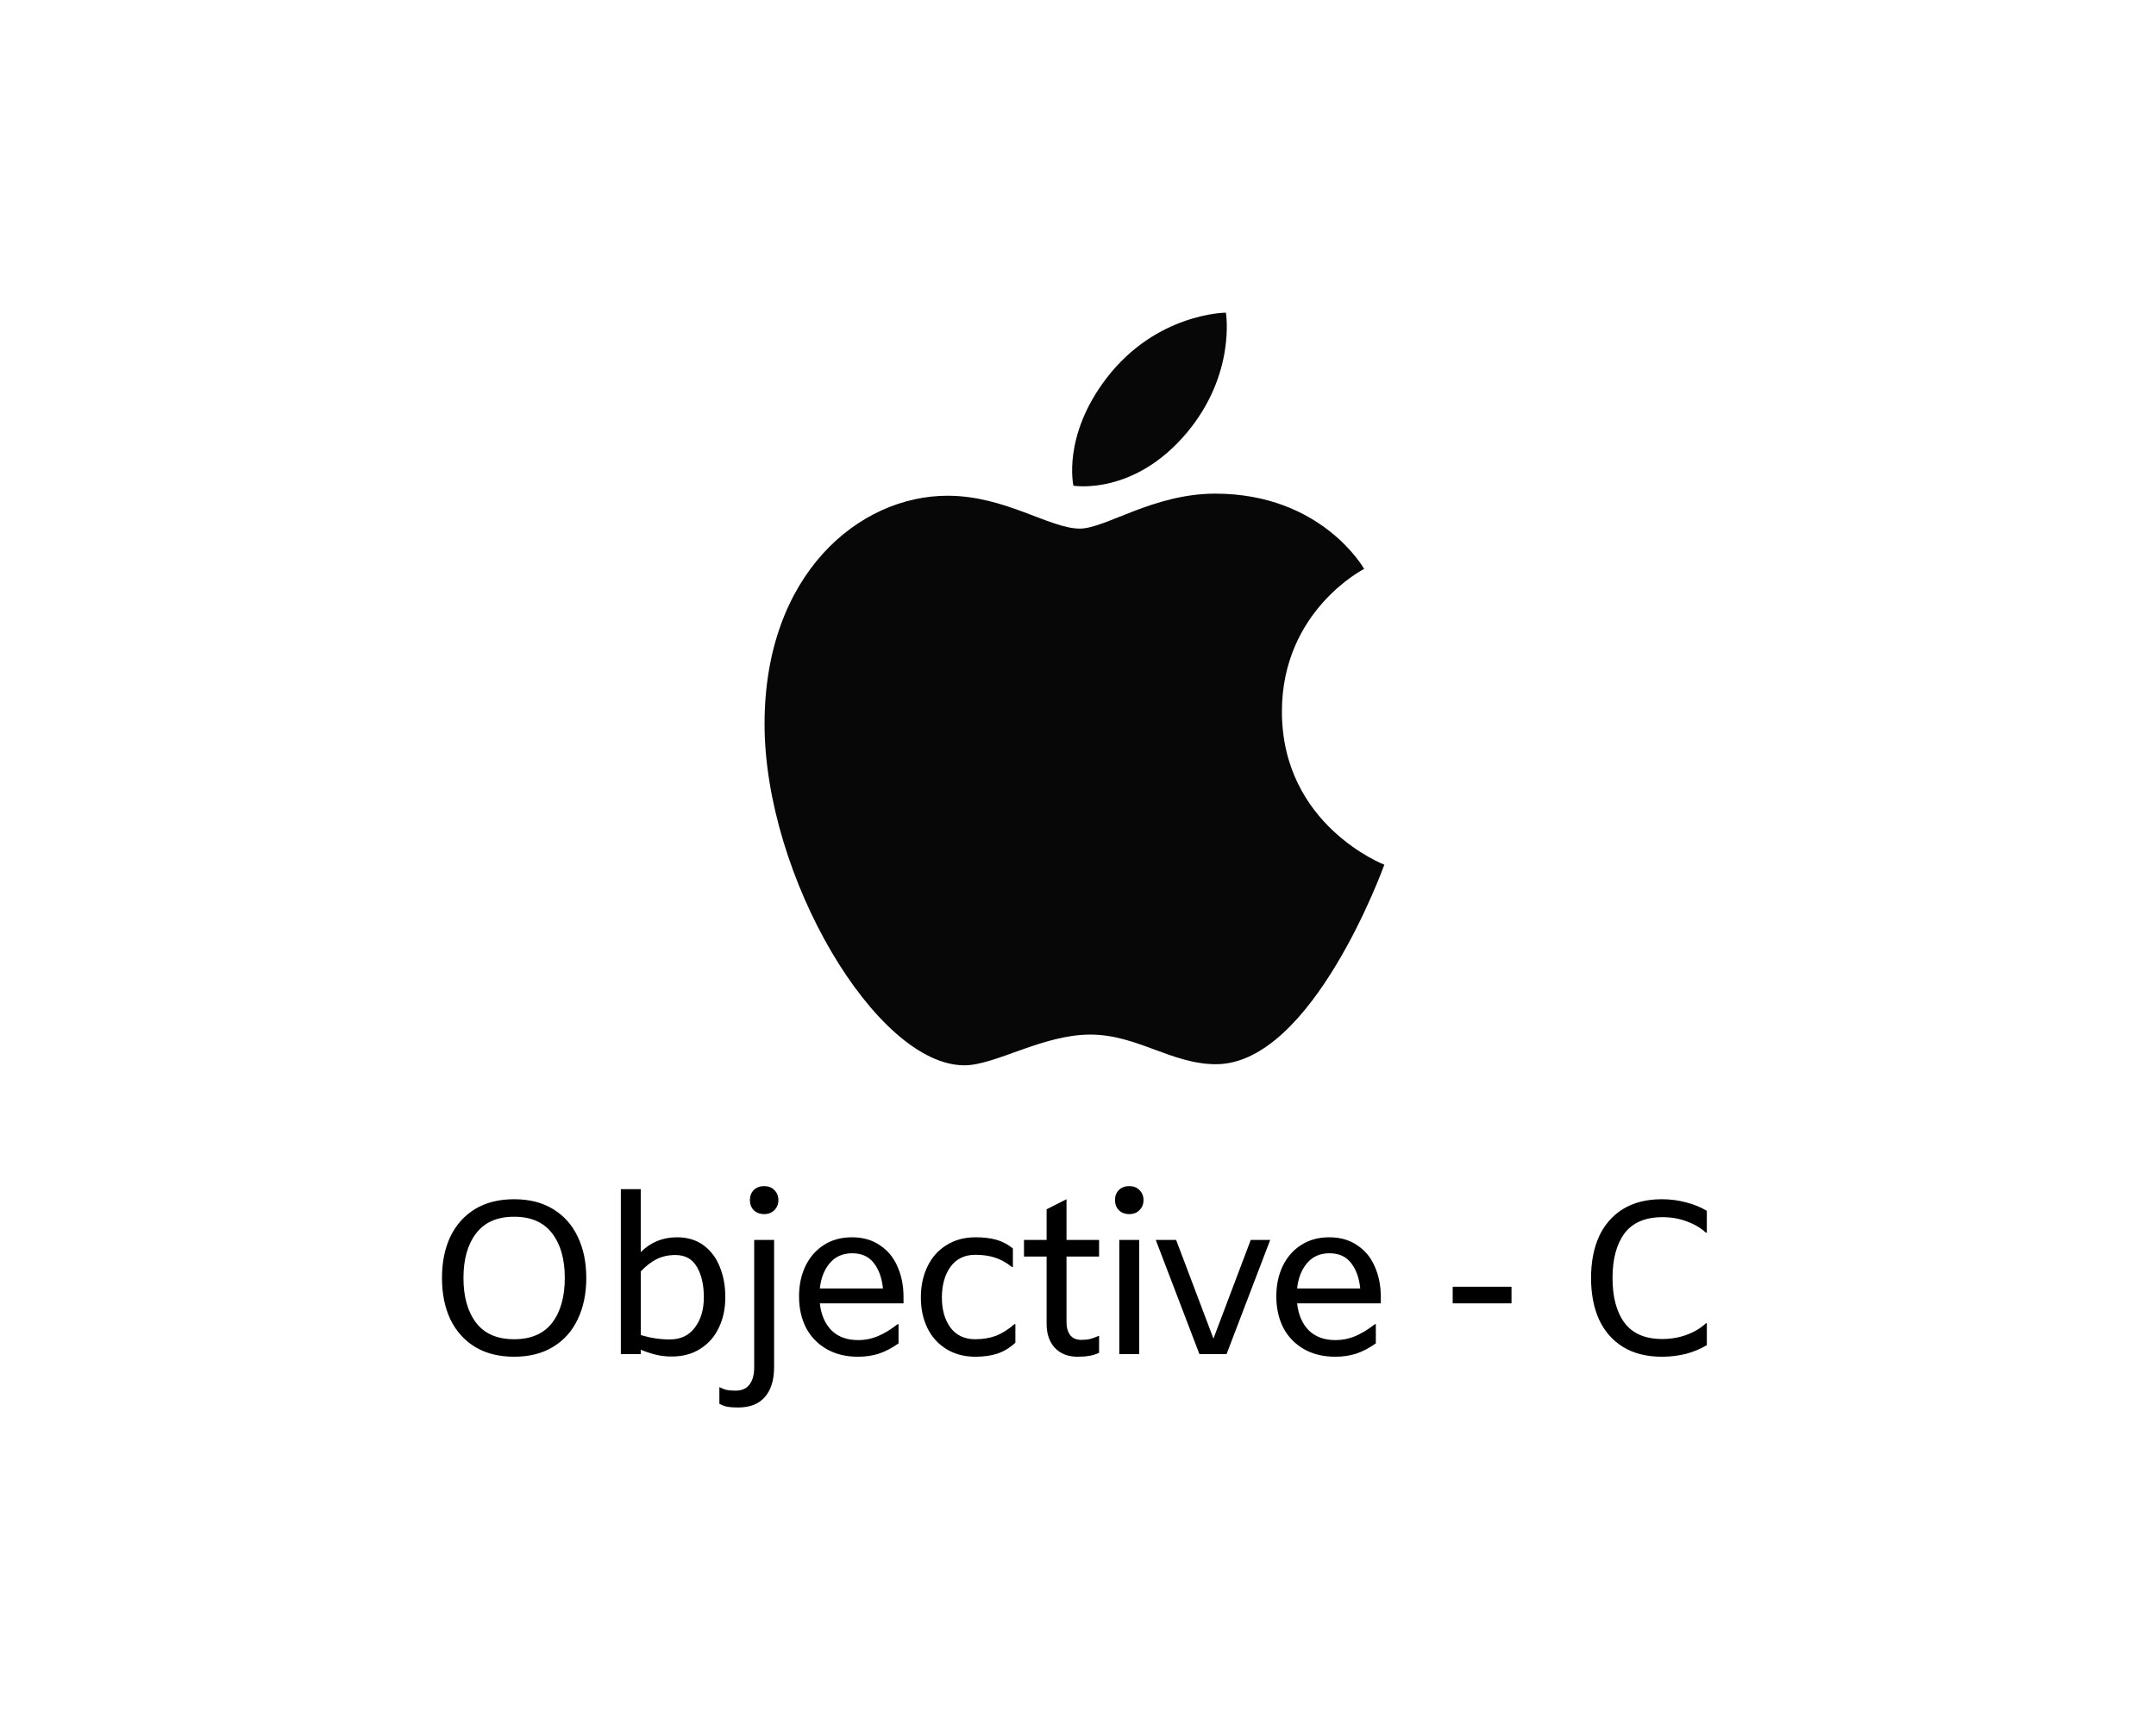
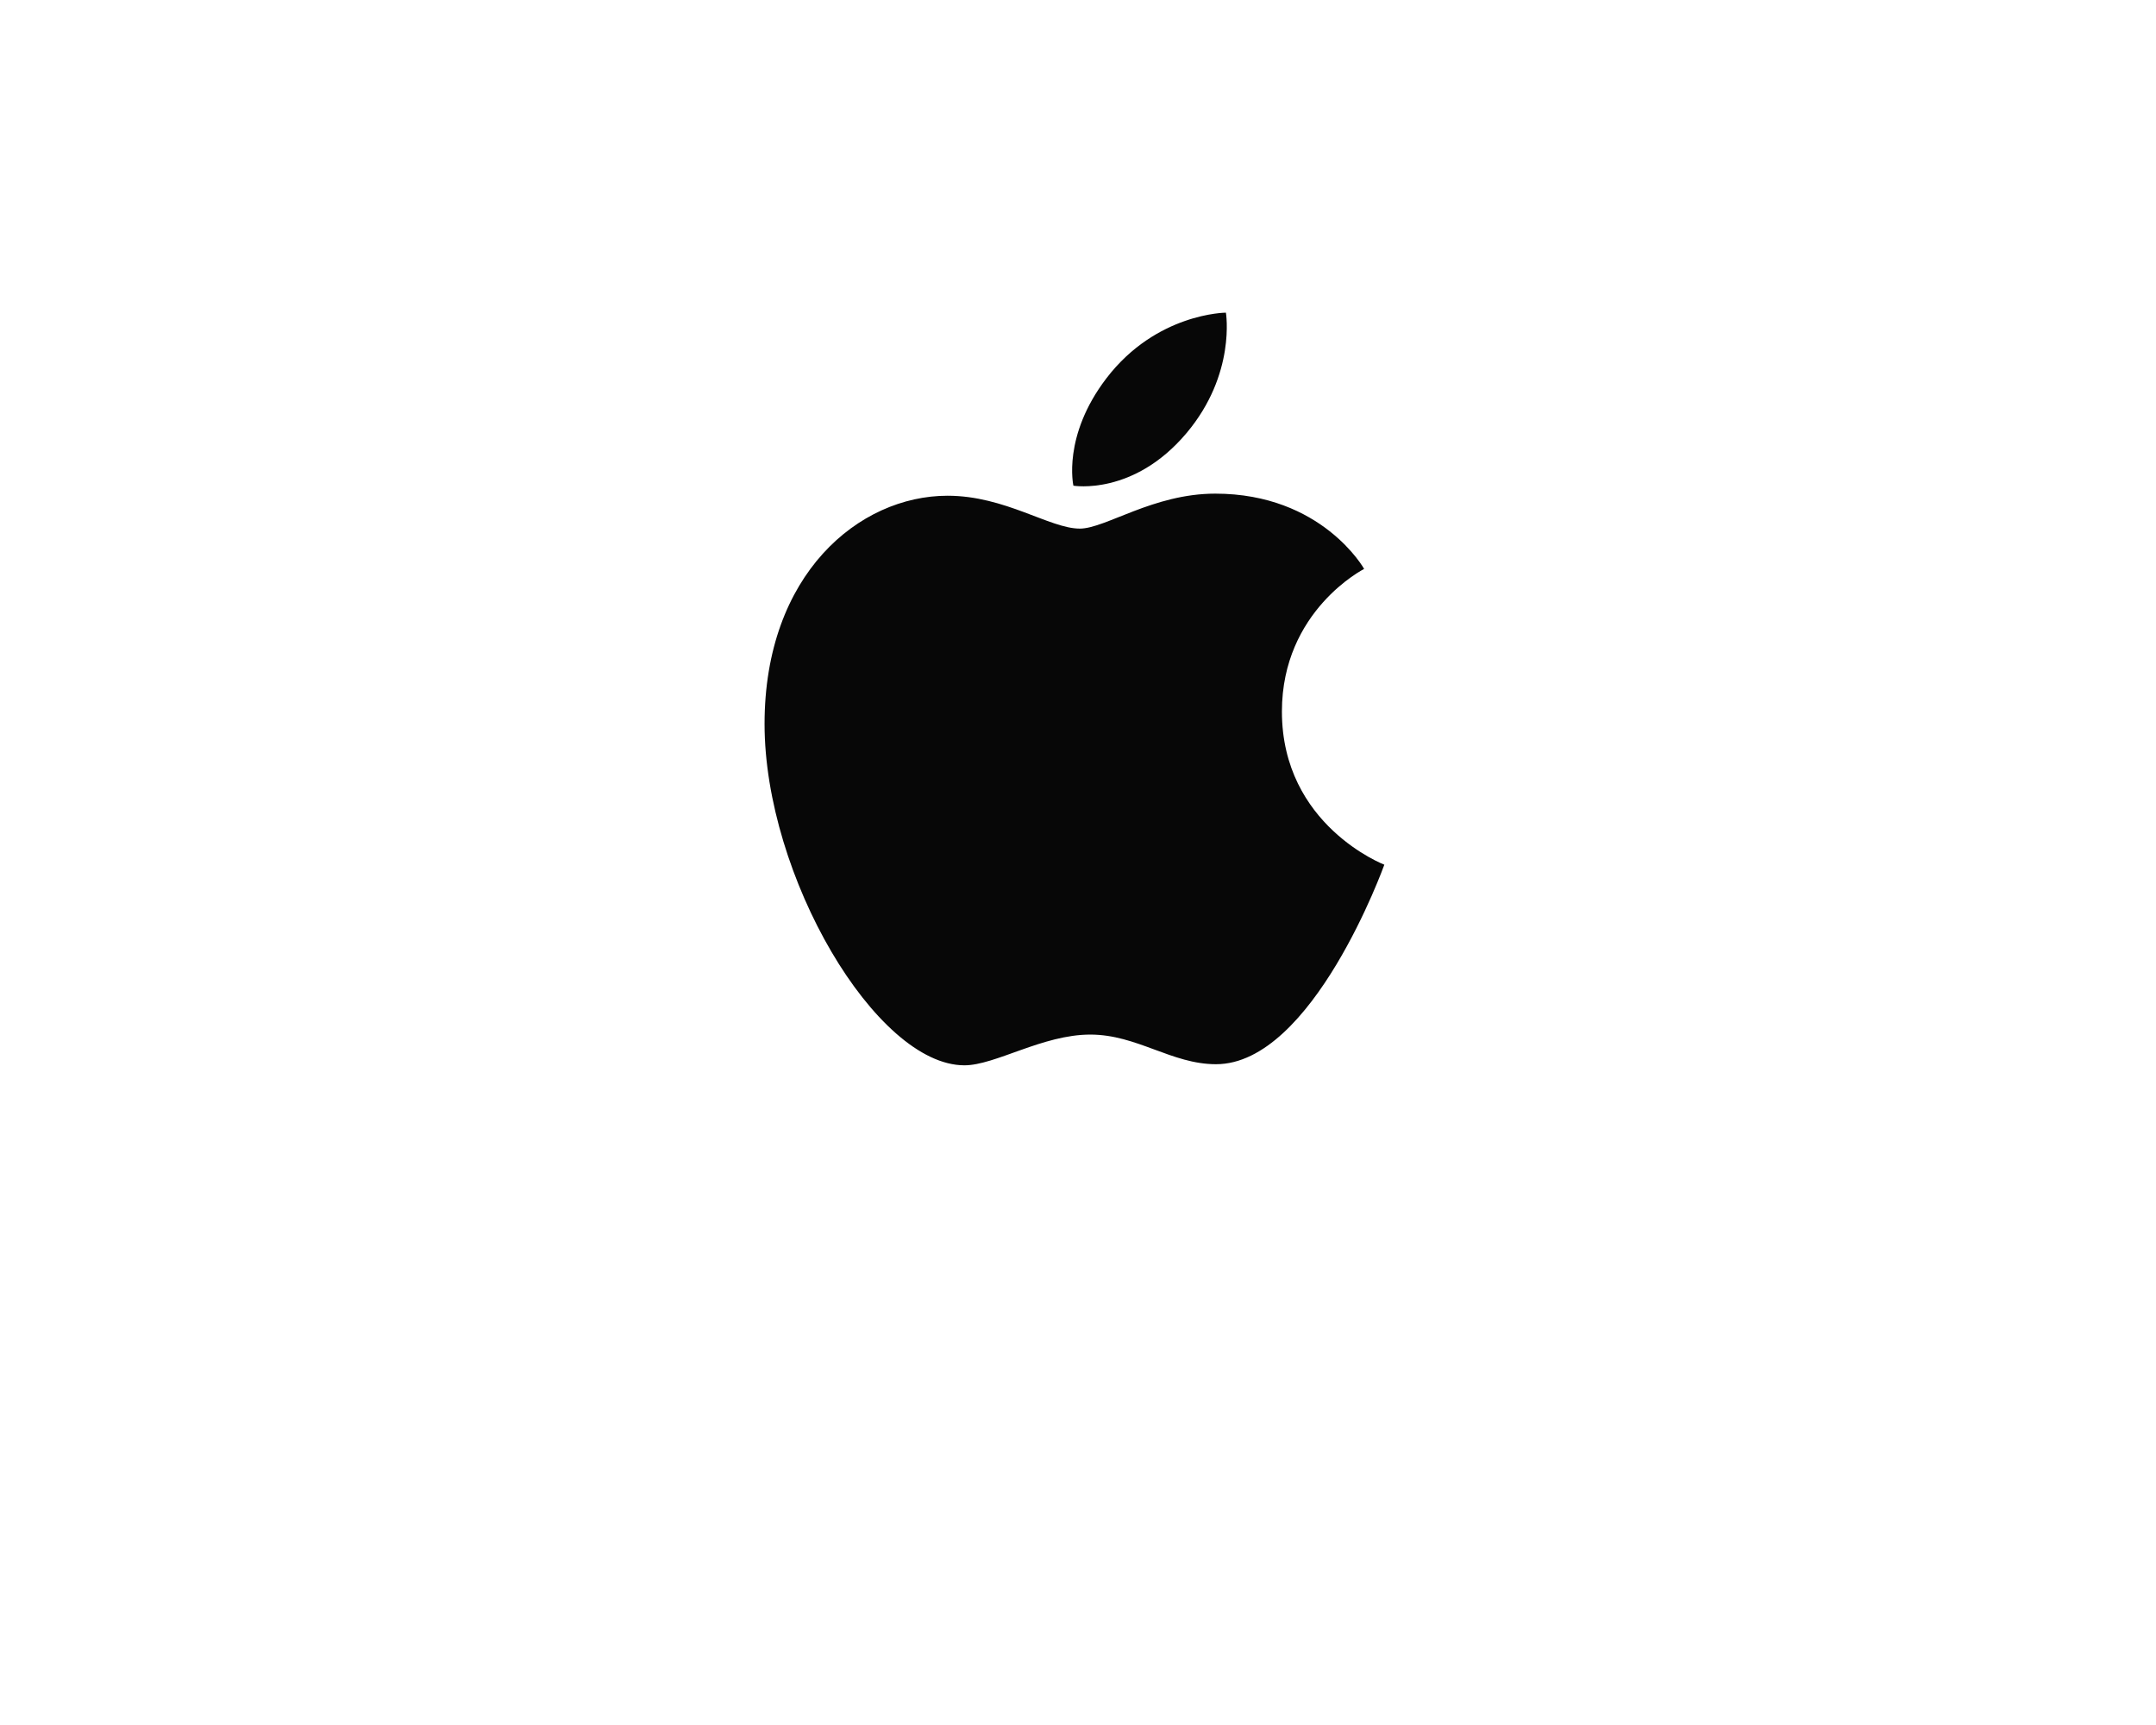
<svg xmlns="http://www.w3.org/2000/svg" width="200" height="160" viewBox="0 0 200 160" fill="none">
  <path d="M102.646 35.075C107.279 29.029 113.721 29 113.721 29s.958 5.684-3.645 11.16c-4.915 5.847-10.502 4.89-10.502 4.89s-1.049-4.598 3.072-9.975zm-2.483 13.956c2.384 0 6.808-3.244 12.567-3.244 9.913 0 13.813 6.982 13.813 6.982s-7.627 3.86-7.627 13.227c0 10.566 9.501 14.208 9.501 14.208s-6.642 18.506-15.613 18.506c-4.12 0-7.324-2.749-11.665-2.749-4.424 0-8.815 2.851-11.674 2.851-8.192 0-18.541-17.554-18.541-31.665 0-13.883 8.76-21.166 16.976-21.166 5.341 0 9.486 3.049 12.263 3.049z" fill="#070707" />
-   <path d="M47.693 125.842c-1.413 0-2.623-.305-3.63-.913-.993-.609-1.755-1.461-2.287-2.557-.517-1.096-.776-2.374-.776-3.835 0-1.461.259-2.739.776-3.834.531-1.096 1.294-1.948 2.287-2.557 1.007-.609 2.217-.913 3.63-.913 1.413 0 2.615.304 3.609.913 1.007.609 1.769 1.461 2.287 2.557.531 1.095.797 2.373.797 3.834 0 1.461-.266 2.739-.797 3.835-.517 1.096-1.28 1.948-2.287 2.557-.993.608-2.196.913-3.609.913zm0-1.623c1.567 0 2.741-.508 3.525-1.522.783-1.028 1.175-2.415 1.175-4.16s-.392-3.124-1.175-4.139c-.783-1.028-1.958-1.542-3.525-1.542s-2.741.514-3.525 1.542c-.783 1.015-1.175 2.394-1.175 4.139s.392 3.132 1.175 4.16c.783 1.014 1.958 1.522 3.525 1.522zM62.816 114.763c.951 0 1.762.244 2.434.731.671.487 1.175 1.15 1.51 1.988.35.839.524 1.786.524 2.841 0 1.055-.203 2.002-.608 2.84-.392.826-.965 1.475-1.72 1.948-.741.474-1.623.71-2.643.71-.517 0-1-.054-1.448-.162-.448-.108-.923-.264-1.427-.467v.406h-1.846V110.3h1.846v5.843c.909-.92 2.035-1.38 3.378-1.38zm-.692 9.476c1.007 0 1.783-.365 2.329-1.096.559-.73.839-1.67.839-2.82s-.217-2.09-.65-2.82c-.42-.731-1.084-1.096-1.993-1.096-.643 0-1.224.128-1.741.385-.503.257-.993.636-1.468 1.137v5.904c.909.271 1.804.406 2.685.406zM70.886 112.613c-.392 0-.713-.122-.965-.365-.238-.244-.357-.555-.357-.934s.119-.69.357-.933c.252-.244.573-.365.965-.365.392 0 .706.121.944.365.252.243.378.554.378.933s-.126.69-.378.934c-.238.243-.552.365-.944.365zm-2.413 17.936c-.406 0-.727-.02-.965-.061-.238-.041-.496-.135-.776-.284v-1.542c.266.135.503.223.713.264.21.04.469.061.776.061.601 0 1.042-.197 1.322-.589.28-.379.42-.906.42-1.582v-11.809h1.846v11.809c0 1.176-.28 2.089-.839 2.739-.559.663-1.392.994-2.497.994zM83.815 120.891h-7.763c.112 1.042.469 1.873 1.07 2.496.615.608 1.448.913 2.497.913.629 0 1.238-.122 1.825-.366.601-.257 1.21-.629 1.825-1.115h.084v1.785c-.615.433-1.224.751-1.825.954-.601.189-1.245.284-1.93.284-1.119 0-2.091-.237-2.916-.71-.825-.474-1.462-1.13-1.909-1.969-.434-.852-.65-1.826-.65-2.921 0-1.042.196-1.975.587-2.8.406-.839.979-1.495 1.72-1.968.741-.474 1.608-.711 2.602-.711 1.007 0 1.867.244 2.58.731.727.473 1.273 1.129 1.636 1.968.378.839.567 1.785.567 2.841v.588zm-4.762-4.646c-.867 0-1.56.304-2.077.913-.517.608-.825 1.393-.923 2.353h5.853c-.098-.987-.385-1.778-.86-2.374-.462-.595-1.126-.892-1.993-.892zM90.478 125.842c-1.021 0-1.916-.237-2.685-.71-.769-.474-1.357-1.123-1.762-1.948-.406-.839-.608-1.786-.608-2.841 0-1.068.203-2.022.608-2.861.406-.852.993-1.515 1.762-1.988.769-.487 1.671-.731 2.706-.731.727 0 1.364.075 1.909.224.545.148 1.063.419 1.552.811v1.725h-.084c-.503-.406-1.028-.697-1.573-.873-.531-.175-1.14-.263-1.825-.263-.993 0-1.762.372-2.308 1.116-.531.744-.797 1.697-.797 2.86 0 1.123.266 2.05.797 2.78.545.717 1.308 1.076 2.287 1.076.727 0 1.378-.109 1.951-.325.574-.23 1.14-.589 1.699-1.075h.084v1.724c-.517.474-1.077.812-1.678 1.015-.587.189-1.266.284-2.035.284zM98.934 115.007h3.021v1.542h-3.021v6.067c0 .5.112.906.336 1.217.238.298.581.446 1.028.446.308 0 .58-.027.818-.081.252-.067.532-.169.839-.304v1.582c-.321.149-.629.244-.923.285-.294.054-.65.081-1.07.081-.895 0-1.601-.278-2.119-.832-.503-.555-.755-1.292-.755-2.212v-6.249H94.99v-1.542h2.098v-2.841l1.846-.933v3.774zM104.754 112.613c-.392 0-.714-.122-.965-.365-.238-.244-.357-.555-.357-.934s.119-.69.357-.933c.251-.244.573-.365.965-.365.391 0 .706.121.944.365.252.243.378.554.378.933s-.126.69-.378.934c-.238.243-.553.365-.944.365zm.923 2.394v10.591h-1.846v-10.591h1.846zM117.83 115.007l-4.049 10.591h-2.518l-4.049-10.591h1.888l3.462 9.151 3.462-9.151h1.804zM128.09 120.891h-7.763c.112 1.042.469 1.873 1.07 2.496.616.608 1.448.913 2.497.913.629 0 1.238-.122 1.825-.366.602-.257 1.21-.629 1.825-1.115h.084v1.785c-.615.433-1.223.751-1.825.954-.601.189-1.245.284-1.93.284-1.119 0-2.091-.237-2.916-.71-.825-.474-1.462-1.13-1.909-1.969-.434-.852-.651-1.826-.651-2.921 0-1.042.196-1.975.588-2.8.405-.839.979-1.495 1.72-1.968.741-.474 1.608-.711 2.602-.711 1.007 0 1.867.244 2.58.731.727.473 1.273 1.129 1.636 1.968.378.839.567 1.785.567 2.841v.588zm-4.763-4.646c-.867 0-1.559.304-2.077.913-.517.608-.825 1.393-.923 2.353h5.854c-.098-.987-.385-1.778-.86-2.374-.462-.595-1.126-.892-1.994-.892zM140.214 119.349v1.542h-5.455v-1.542h5.455zM154.158 125.842c-1.412 0-2.615-.305-3.608-.913-.979-.609-1.721-1.461-2.224-2.557-.49-1.096-.734-2.374-.734-3.835 0-1.461.244-2.739.734-3.834.503-1.096 1.245-1.948 2.224-2.557.993-.609 2.196-.913 3.608-.913.77 0 1.511.095 2.224.284.714.176 1.364.44 1.951.791v2.029h-.084c-.461-.432-1.042-.777-1.741-1.034-.699-.271-1.462-.406-2.287-.406-1.594 0-2.769.5-3.524 1.501-.742 1.001-1.112 2.381-1.112 4.139 0 1.772.37 3.159 1.112 4.16.755 1.001 1.923 1.501 3.503 1.501.798 0 1.546-.128 2.245-.385.713-.257 1.315-.616 1.804-1.076h.084v2.029c-.587.352-1.237.623-1.951.812-.713.176-1.454.264-2.224.264z" fill="#000" />
</svg>